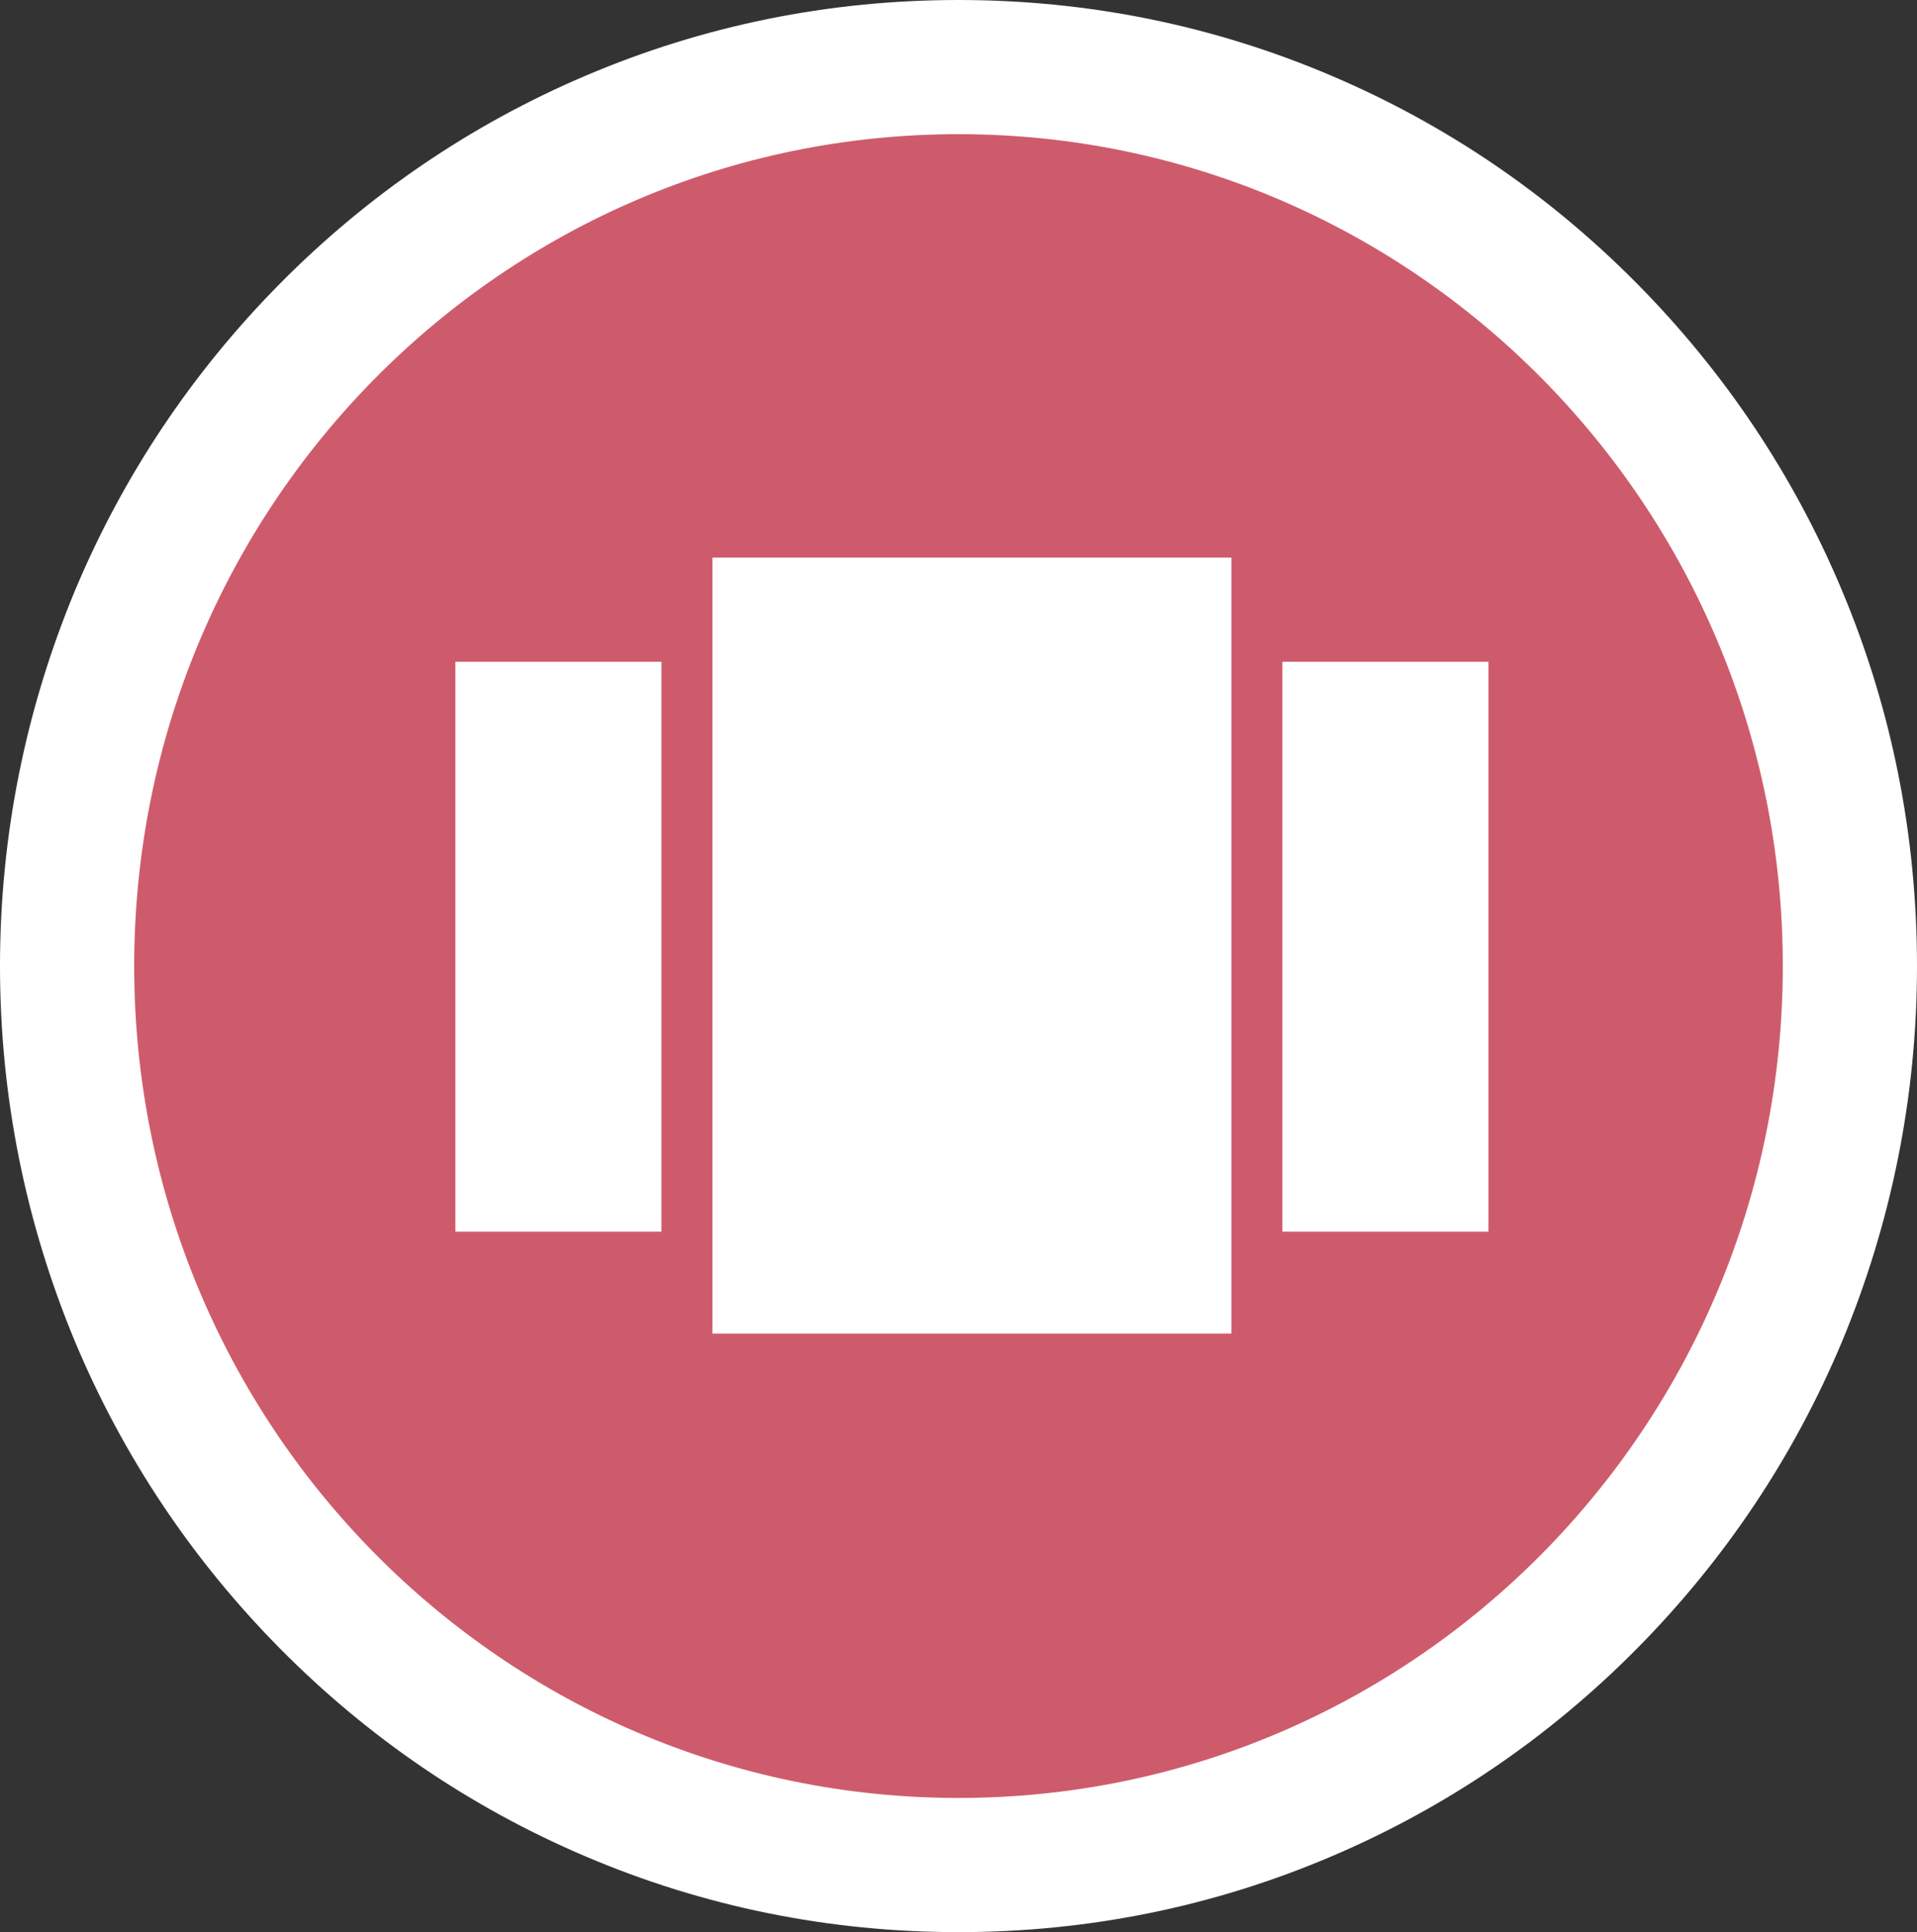
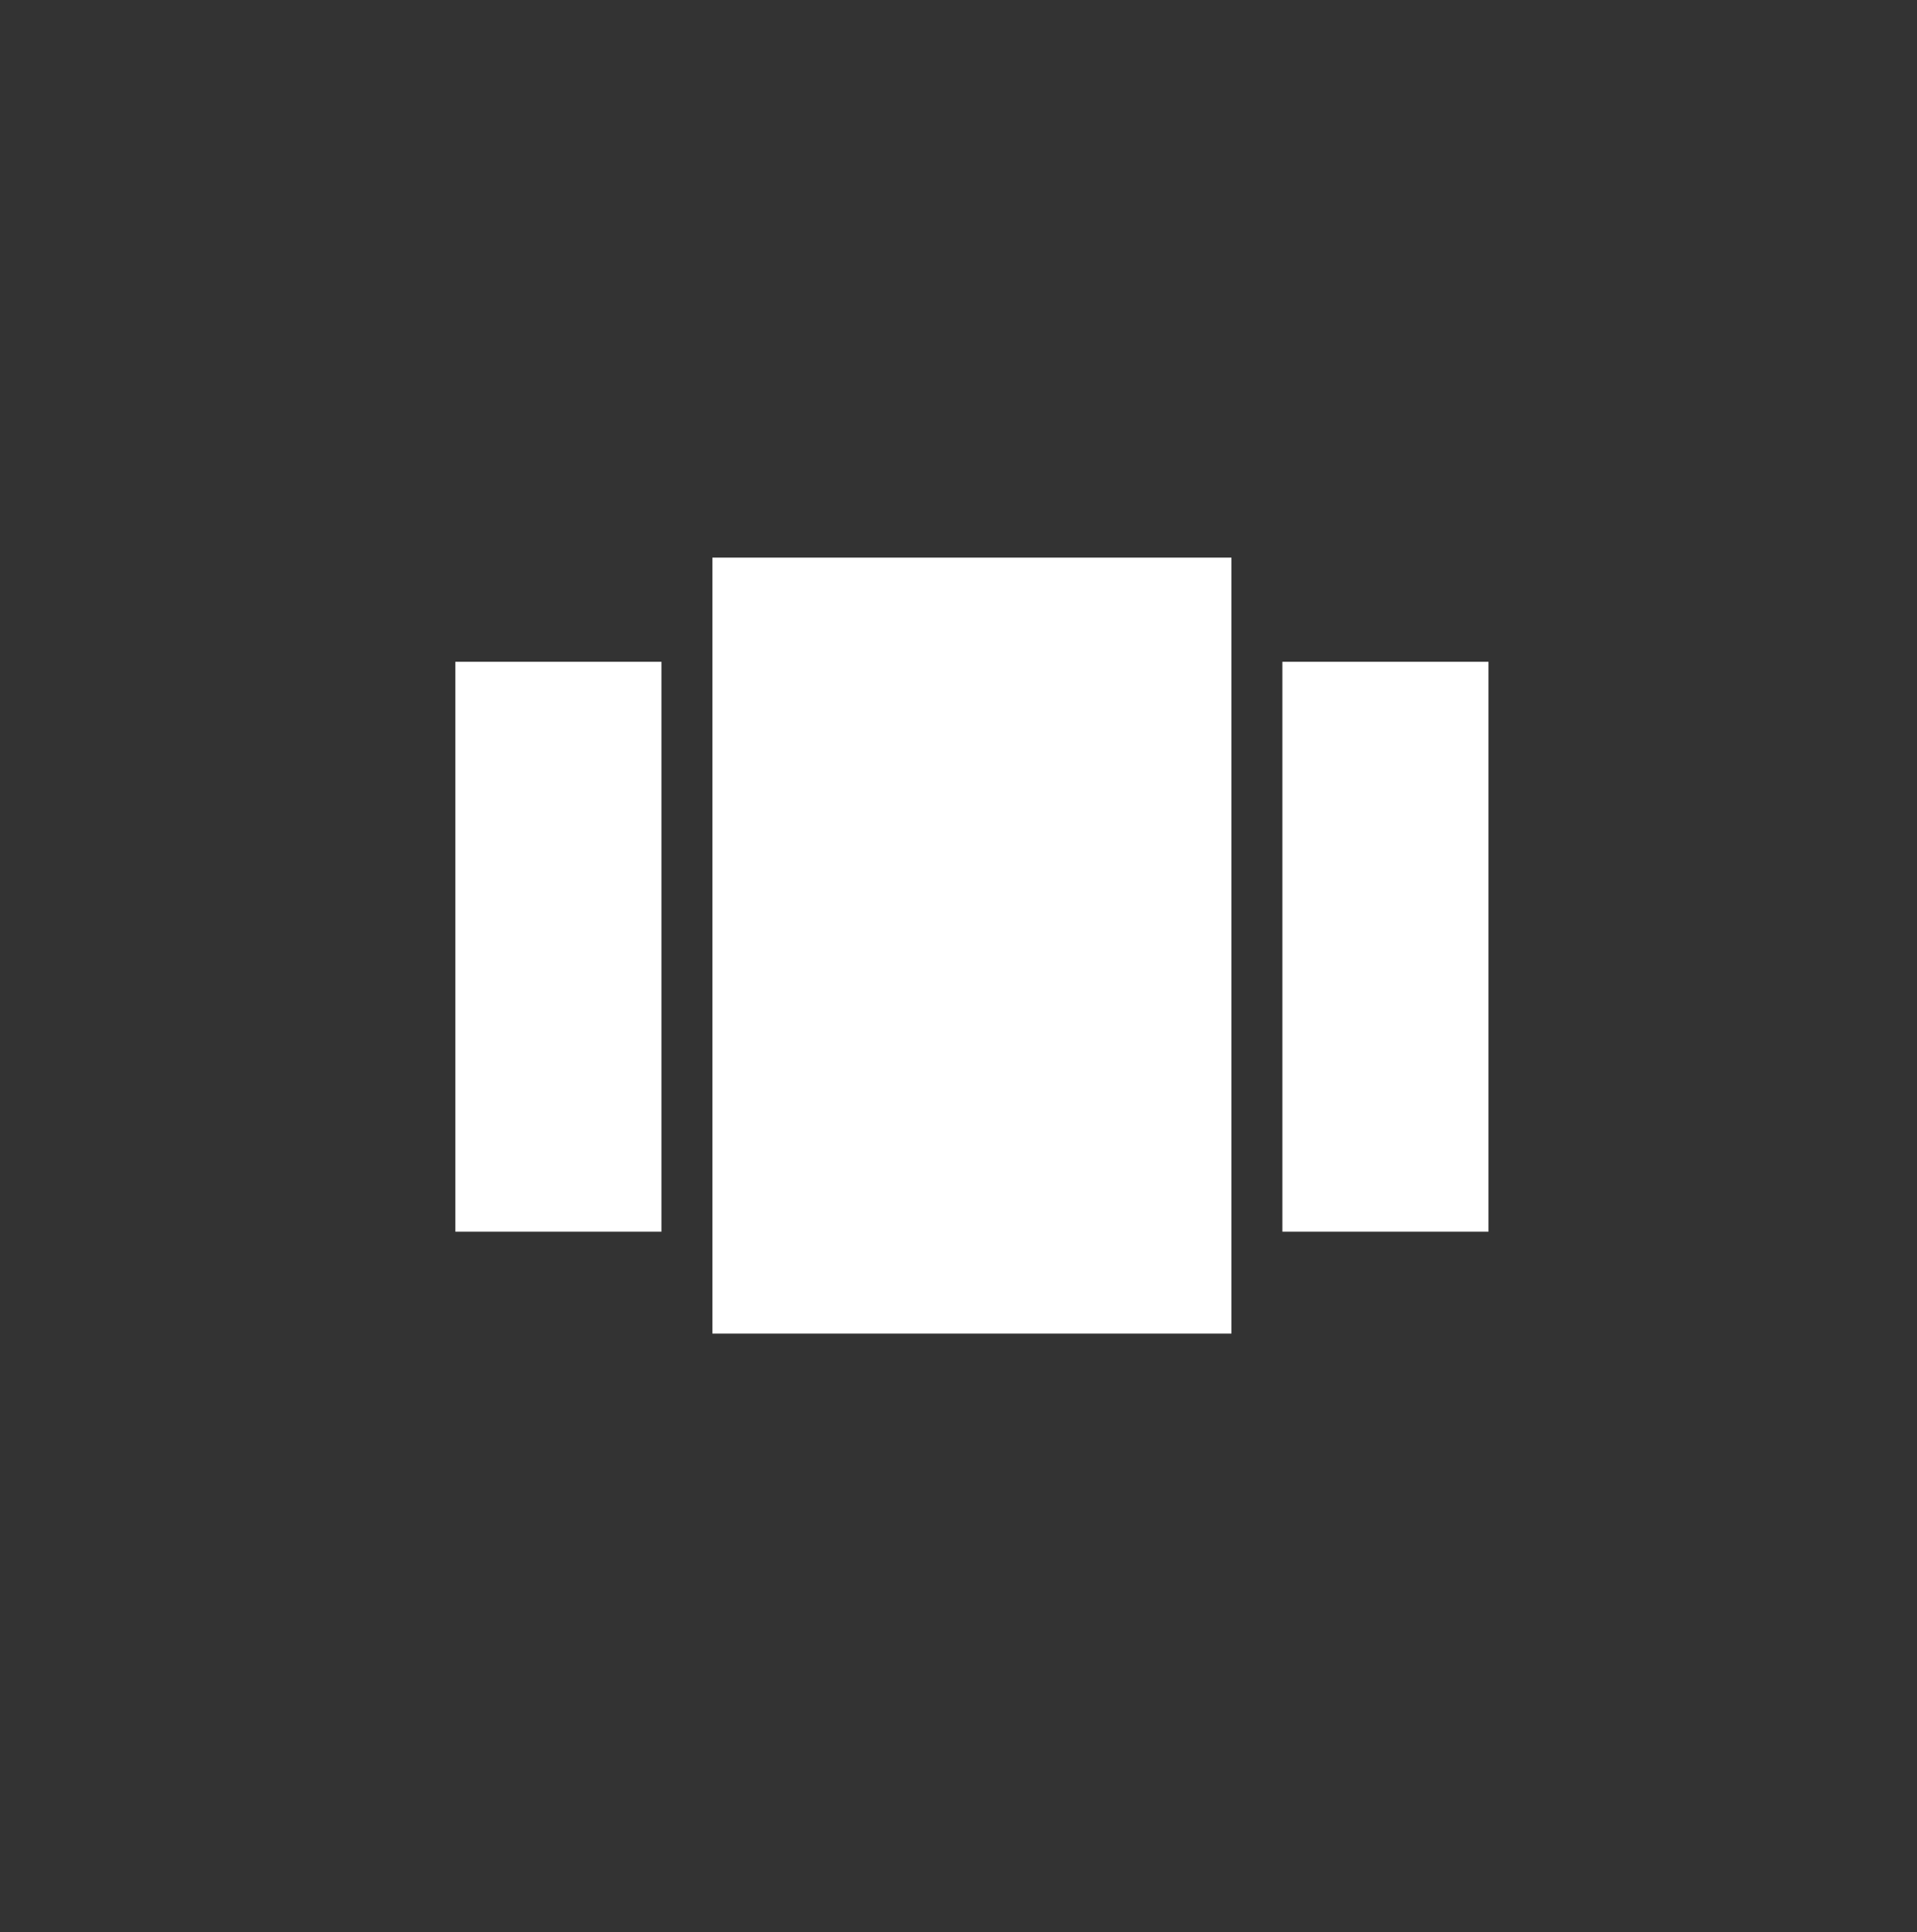
<svg xmlns="http://www.w3.org/2000/svg" xml:space="preserve" id="Ebene_1" x="0" y="0" version="1.1" viewBox="0 0 421.4 424.8">
  <rect x="0" y="0" width="421.4" height="424.8" fill="#333333" stroke="none" />
  <style>.st1{fill:#fff}</style>
-   <path d="M210.7 410.1c-26.5 0-52.1-5.2-76.3-15.6-23.3-10-44.3-24.2-62.3-42.4-18-18.1-32.1-39.3-42-62.8-10.2-24.4-15.4-50.2-15.4-76.9s5.2-52.5 15.4-76.9c9.9-23.5 24-44.7 42-62.8 18-18.2 38.9-32.4 62.3-42.4 24.1-10.3 49.8-15.5 76.3-15.5S262.8 20 287 30.3c23.3 10 44.3 24.2 62.3 42.4 18 18.1 32.1 39.3 42 62.8 10.2 24.4 15.4 50.2 15.4 76.9s-5.2 52.5-15.4 76.9c-9.9 23.5-24 44.7-42 62.8-18 18.2-38.9 32.4-62.3 42.4-24.2 10.3-49.9 15.6-76.3 15.6" style="fill:#ce5b6b" />
-   <path d="M210.7 29.5c-100.1 0-181.2 81.9-181.2 182.9s81.1 182.9 181.2 182.9 181.2-81.9 181.2-182.9S310.7 29.5 210.7 29.5m0-29.5c28.5 0 56.1 5.6 82.1 16.7 25.1 10.7 47.6 26 67 45.6 19.3 19.5 34.5 42.2 45.1 67.5 11 26.2 16.5 54 16.5 82.6s-5.6 56.4-16.5 82.6c-10.6 25.3-25.8 48-45.1 67.5s-41.9 34.9-67 45.6c-26 11.1-53.6 16.7-82.1 16.7s-56.1-5.6-82.1-16.7c-25.1-10.7-47.6-26-67-45.6C42.3 343 27.1 320.3 16.5 295 5.6 268.8 0 241 0 212.4s5.6-56.4 16.5-82.6c10.6-25.3 25.8-48 45.1-67.5s41.9-34.9 67-45.6C154.6 5.6 182.2 0 210.7 0" class="st1" />
  <path d="M281.9 145.5h45.3v125.3h-45.3zM100.1 270.8V145.5h45.3v125.3zm56.5 22.4V122.6h114.1v170.6z" class="st1" />
</svg>